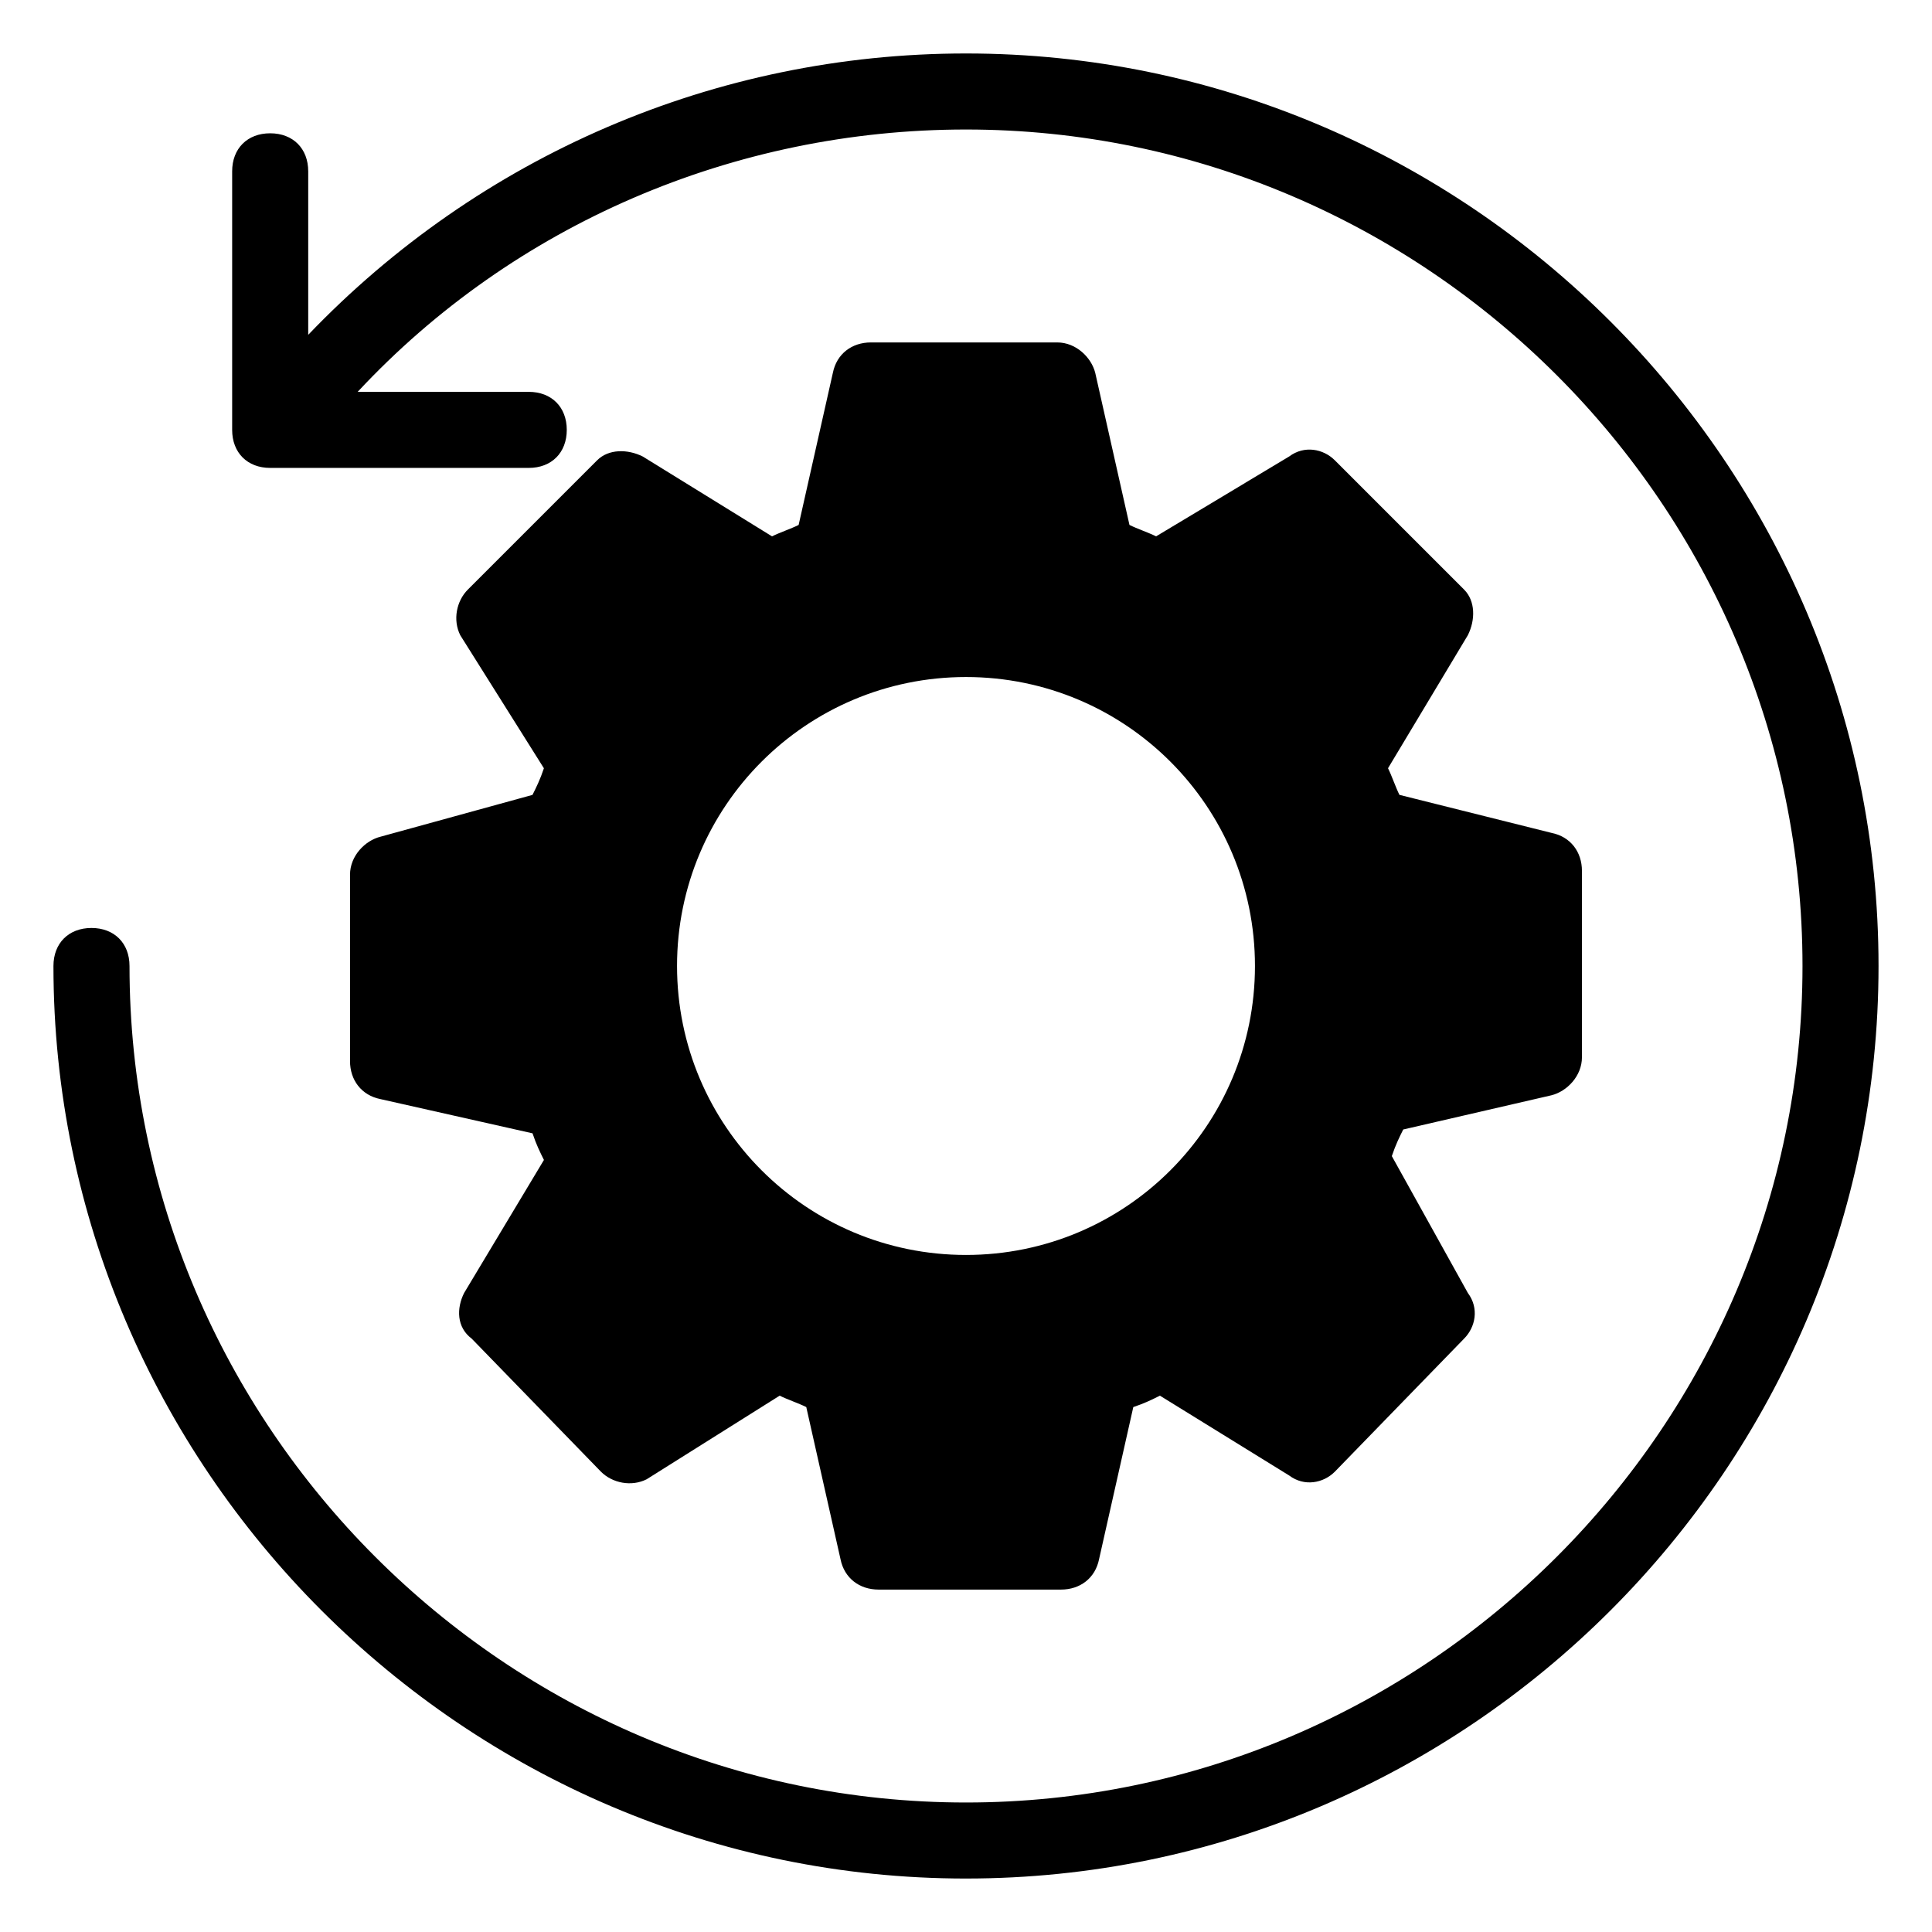
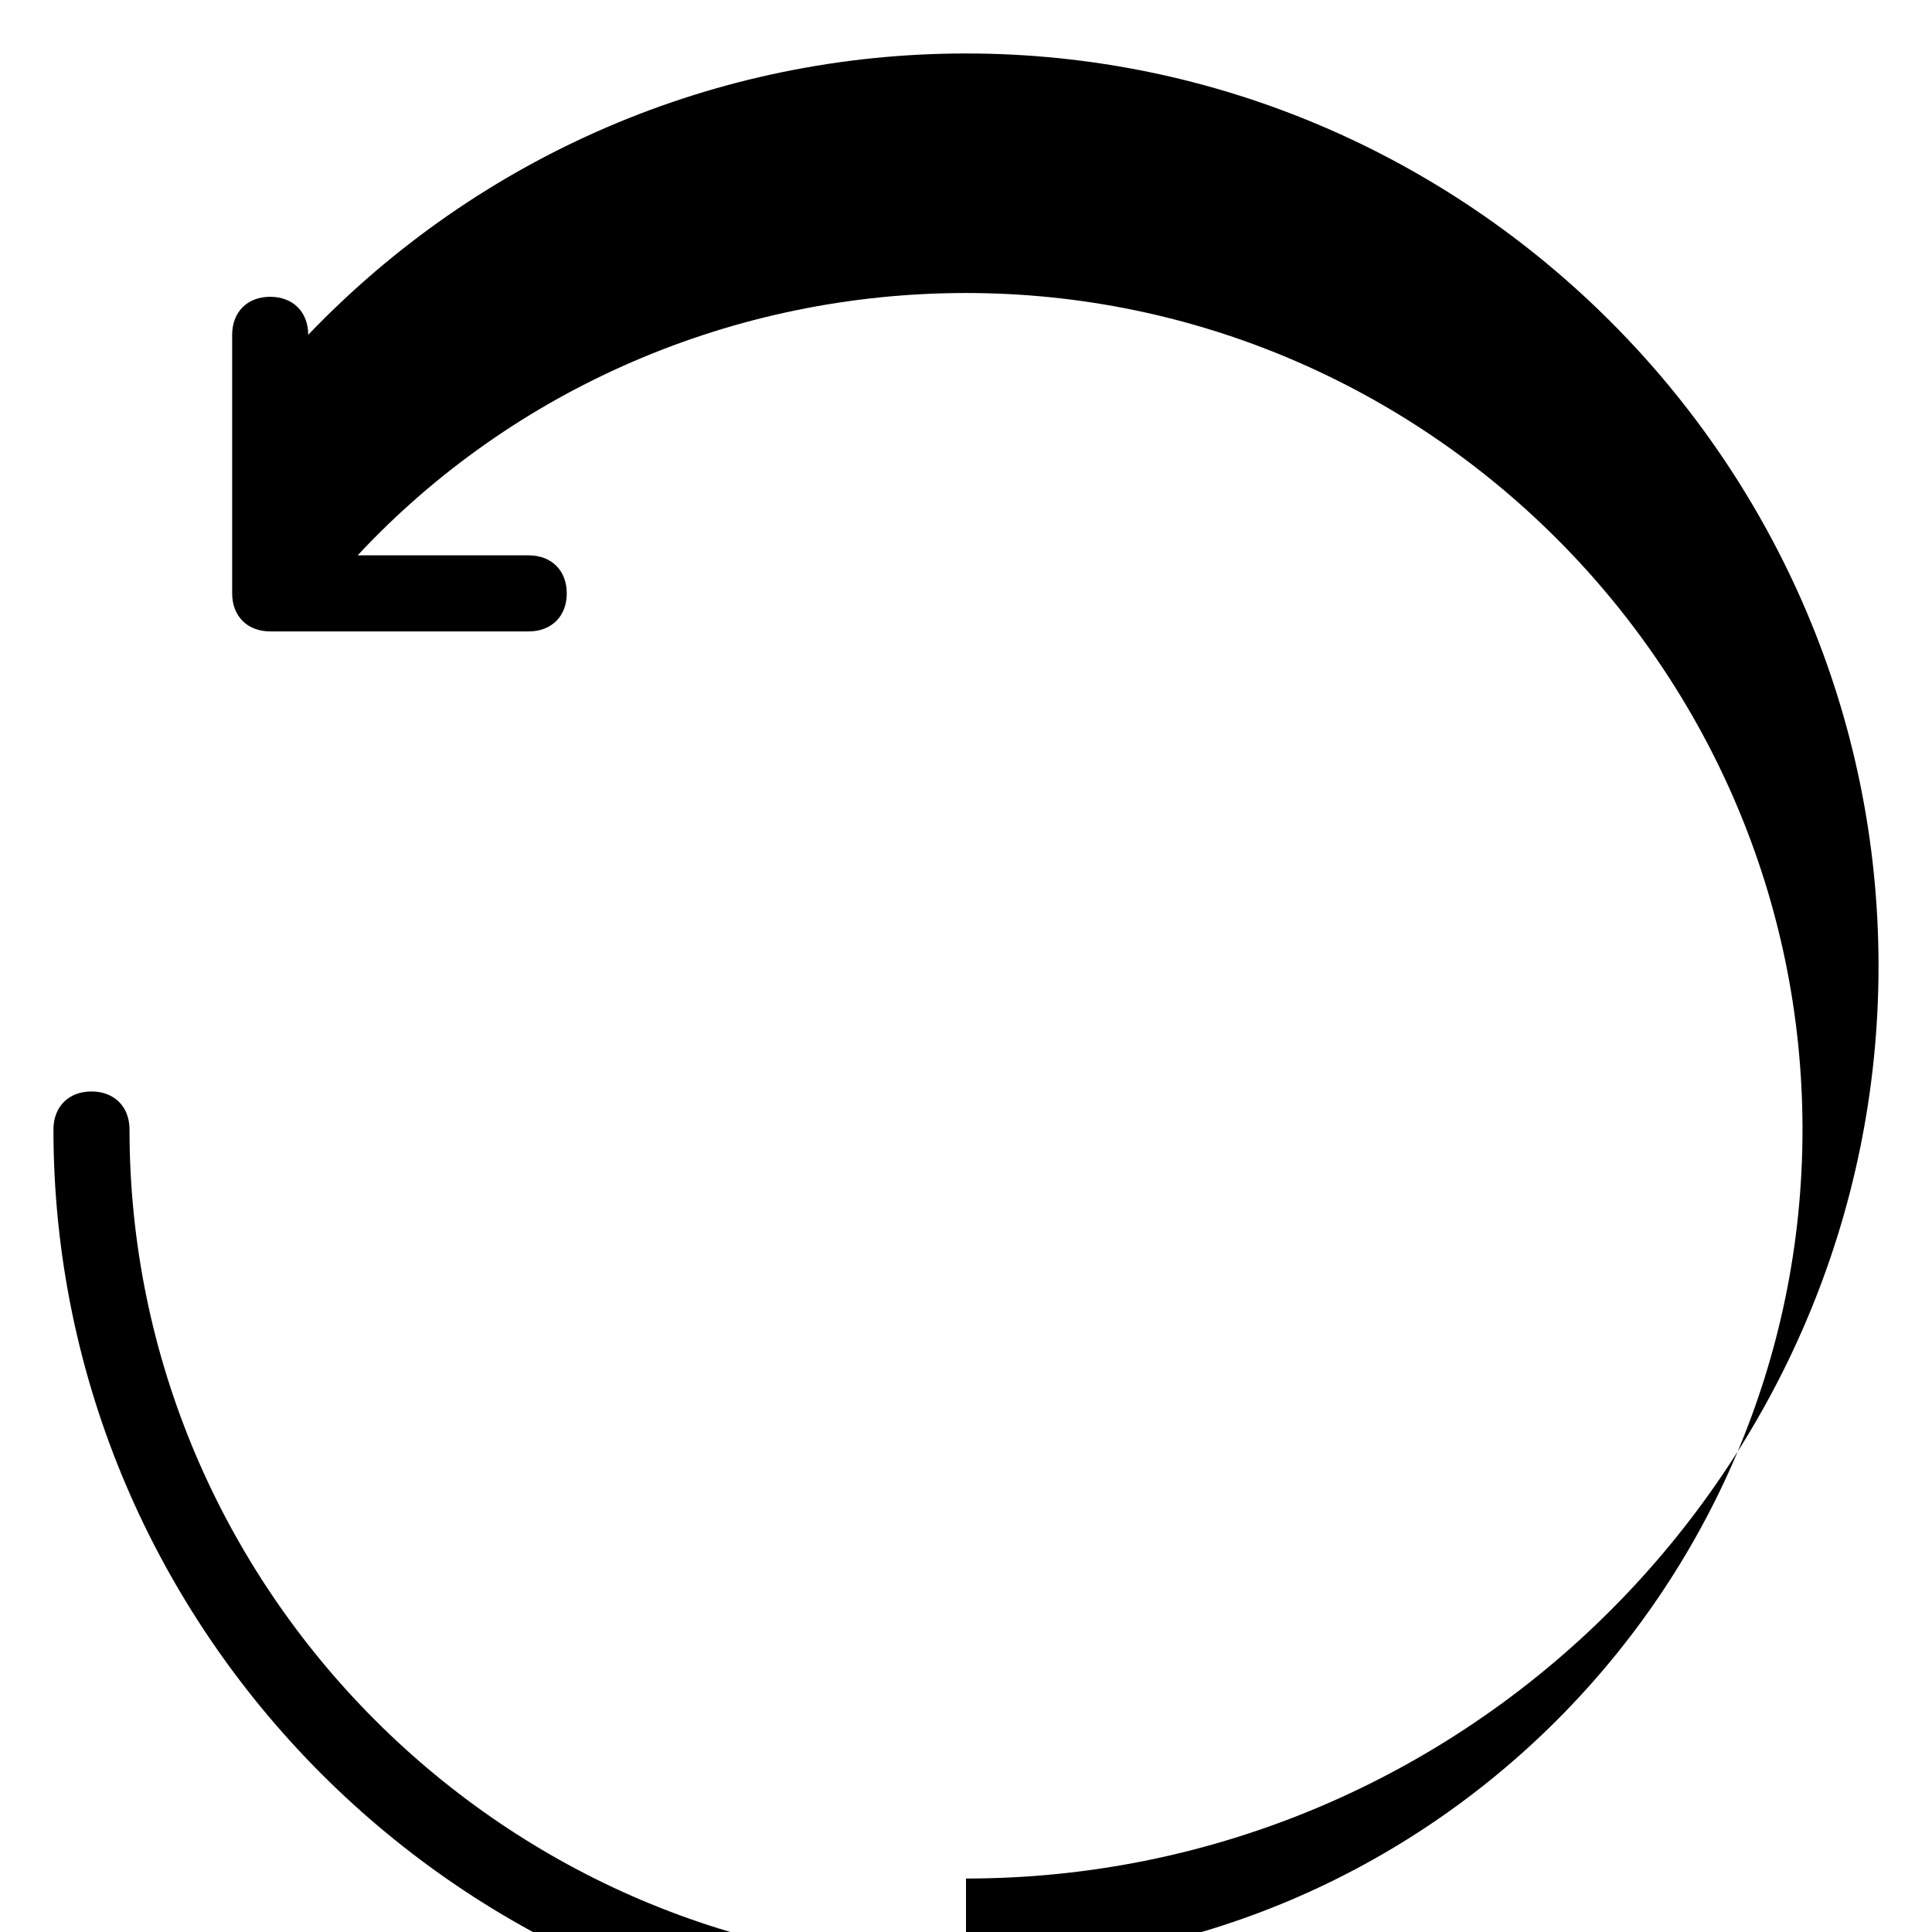
<svg xmlns="http://www.w3.org/2000/svg" fill="#000000" width="800px" height="800px" version="1.1" viewBox="144 144 512 512">
  <g>
-     <path d="m400 641.83c133 0 241.83-108.82 241.83-241.83 0-133.01-108.82-241.83-241.83-241.83-66.504 0-128.98 27.203-174.32 74.562v-43.328c0-6.047-4.031-10.078-10.078-10.078-6.047 0-10.078 4.031-10.078 10.078v68.52c0 6.047 4.031 10.078 10.078 10.078h68.52c6.047 0 10.078-4.031 10.078-10.078s-4.031-10.078-10.078-10.078h-45.34c41.312-44.336 99.754-69.523 161.22-69.523 121.92 0 221.68 99.754 221.68 221.68s-99.754 221.68-221.68 221.68-221.68-99.754-221.68-221.68c0-6.047-4.031-10.078-10.078-10.078s-10.078 4.031-10.078 10.078c0.004 133 108.82 241.83 241.83 241.83z" />
-     <path d="m244.82 365.74c-4.031 1.008-8.062 5.039-8.062 10.078v49.375c0 5.039 3.023 9.07 8.062 10.078l40.305 9.07c1.008 3.023 2.016 5.039 3.023 7.055l-21.16 35.266c-2.016 4.031-2.016 9.07 2.016 12.09l34.258 35.266c3.023 3.023 8.062 4.031 12.09 2.016l35.266-22.168c2.016 1.008 5.039 2.016 7.055 3.023l9.07 40.305c1.008 5.039 5.039 8.062 10.078 8.062h48.367c5.039 0 9.07-3.023 10.078-8.062l9.07-40.305c3.023-1.008 5.039-2.016 7.055-3.023l34.258 21.16c4.031 3.023 9.07 2.016 12.09-1.008l34.258-35.266c3.023-3.023 4.031-8.062 1.008-12.09l-20.156-36.281c1.008-3.023 2.016-5.039 3.023-7.055l39.297-9.07c4.031-1.008 8.062-5.039 8.062-10.078v-49.375c0-5.039-3.023-9.07-8.062-10.078l-40.305-10.078c-1.008-2.016-2.016-5.039-3.023-7.055l21.16-35.266c2.016-4.031 2.016-9.07-1.008-12.09l-34.258-34.258c-3.023-3.023-8.062-4.031-12.09-1.008l-35.27 21.168c-2.016-1.008-5.039-2.016-7.055-3.023l-9.07-40.305c-1.008-4.031-5.039-8.062-10.078-8.062h-49.375c-5.039 0-9.07 3.023-10.078 8.062l-9.07 40.305c-2.016 1.008-5.039 2.016-7.055 3.023l-34.258-21.16c-4.031-2.016-9.07-2.016-12.09 1.008l-34.258 34.258c-3.023 3.023-4.031 8.062-2.016 12.09l22.168 35.266c-1.008 3.023-2.016 5.039-3.023 7.055zm155.18-42.32c42.32 0 76.578 34.258 76.578 76.578 0 42.32-34.258 76.578-76.578 76.578s-76.578-34.258-76.578-76.578c-0.004-42.316 34.258-76.578 76.578-76.578z" />
+     <path d="m400 641.83c133 0 241.83-108.82 241.83-241.83 0-133.01-108.82-241.83-241.83-241.83-66.504 0-128.98 27.203-174.32 74.562c0-6.047-4.031-10.078-10.078-10.078-6.047 0-10.078 4.031-10.078 10.078v68.52c0 6.047 4.031 10.078 10.078 10.078h68.52c6.047 0 10.078-4.031 10.078-10.078s-4.031-10.078-10.078-10.078h-45.34c41.312-44.336 99.754-69.523 161.22-69.523 121.92 0 221.68 99.754 221.68 221.68s-99.754 221.68-221.68 221.68-221.68-99.754-221.68-221.68c0-6.047-4.031-10.078-10.078-10.078s-10.078 4.031-10.078 10.078c0.004 133 108.82 241.83 241.83 241.83z" />
  </g>
</svg>